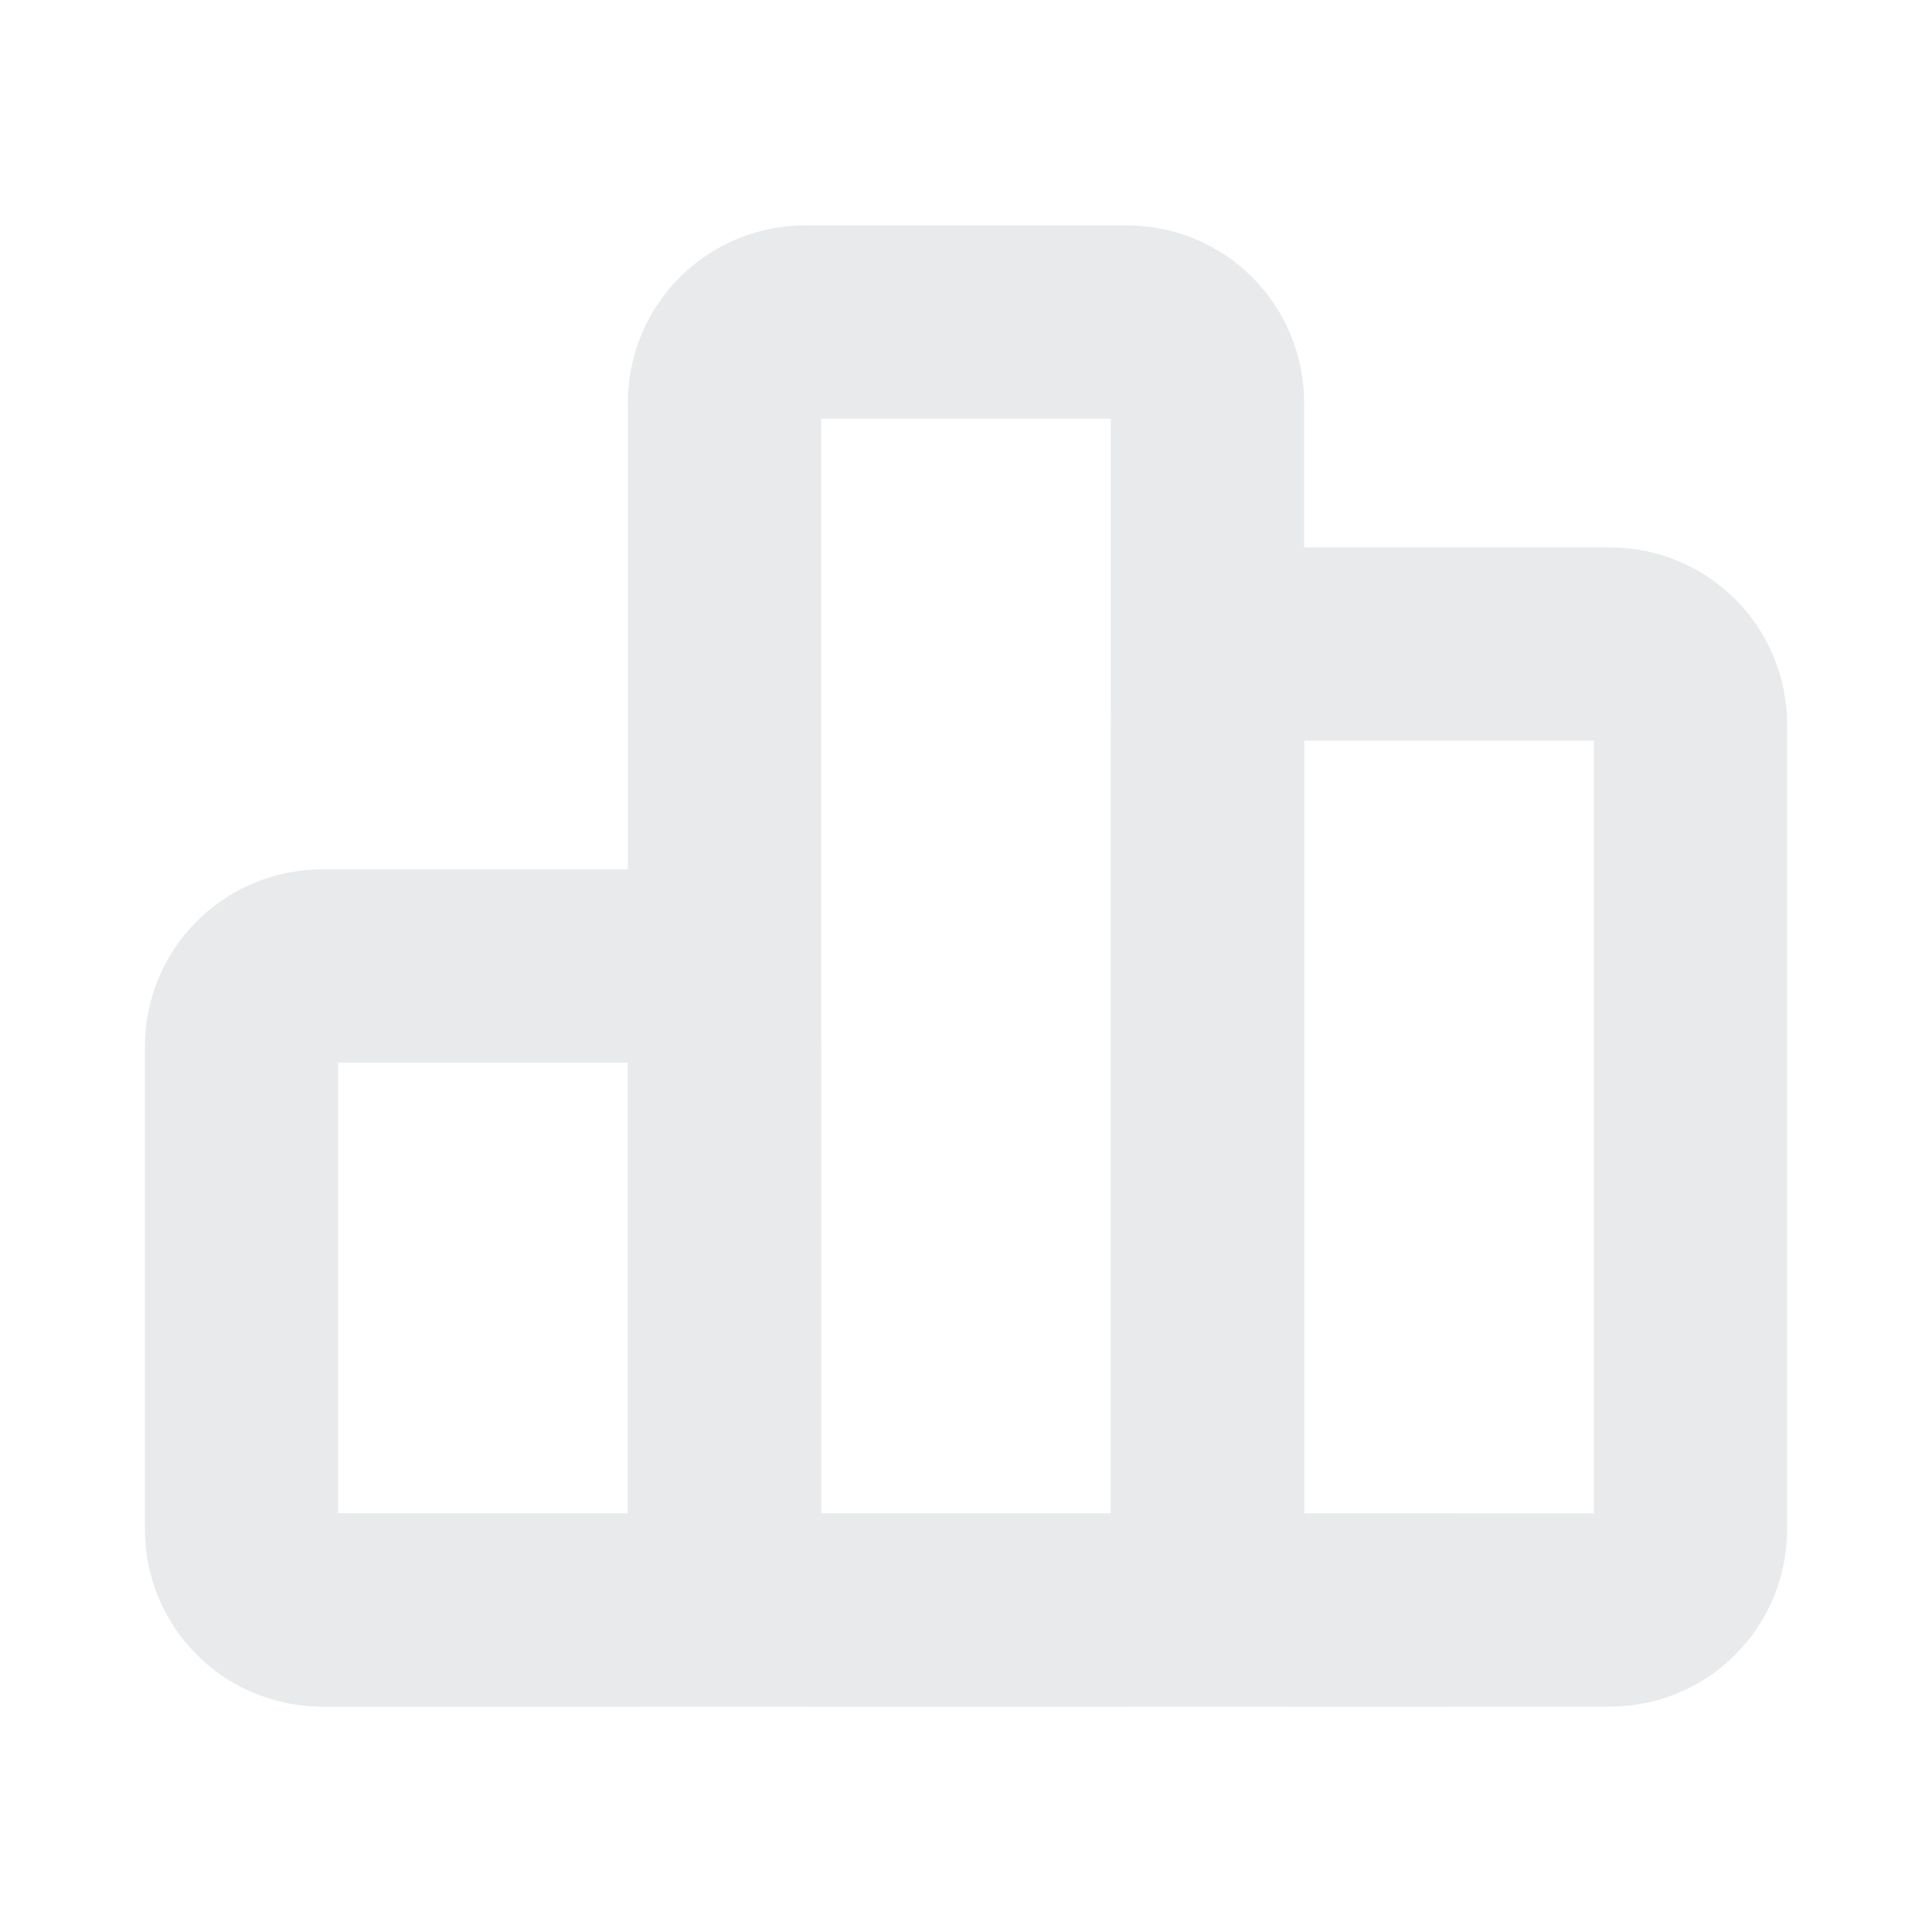
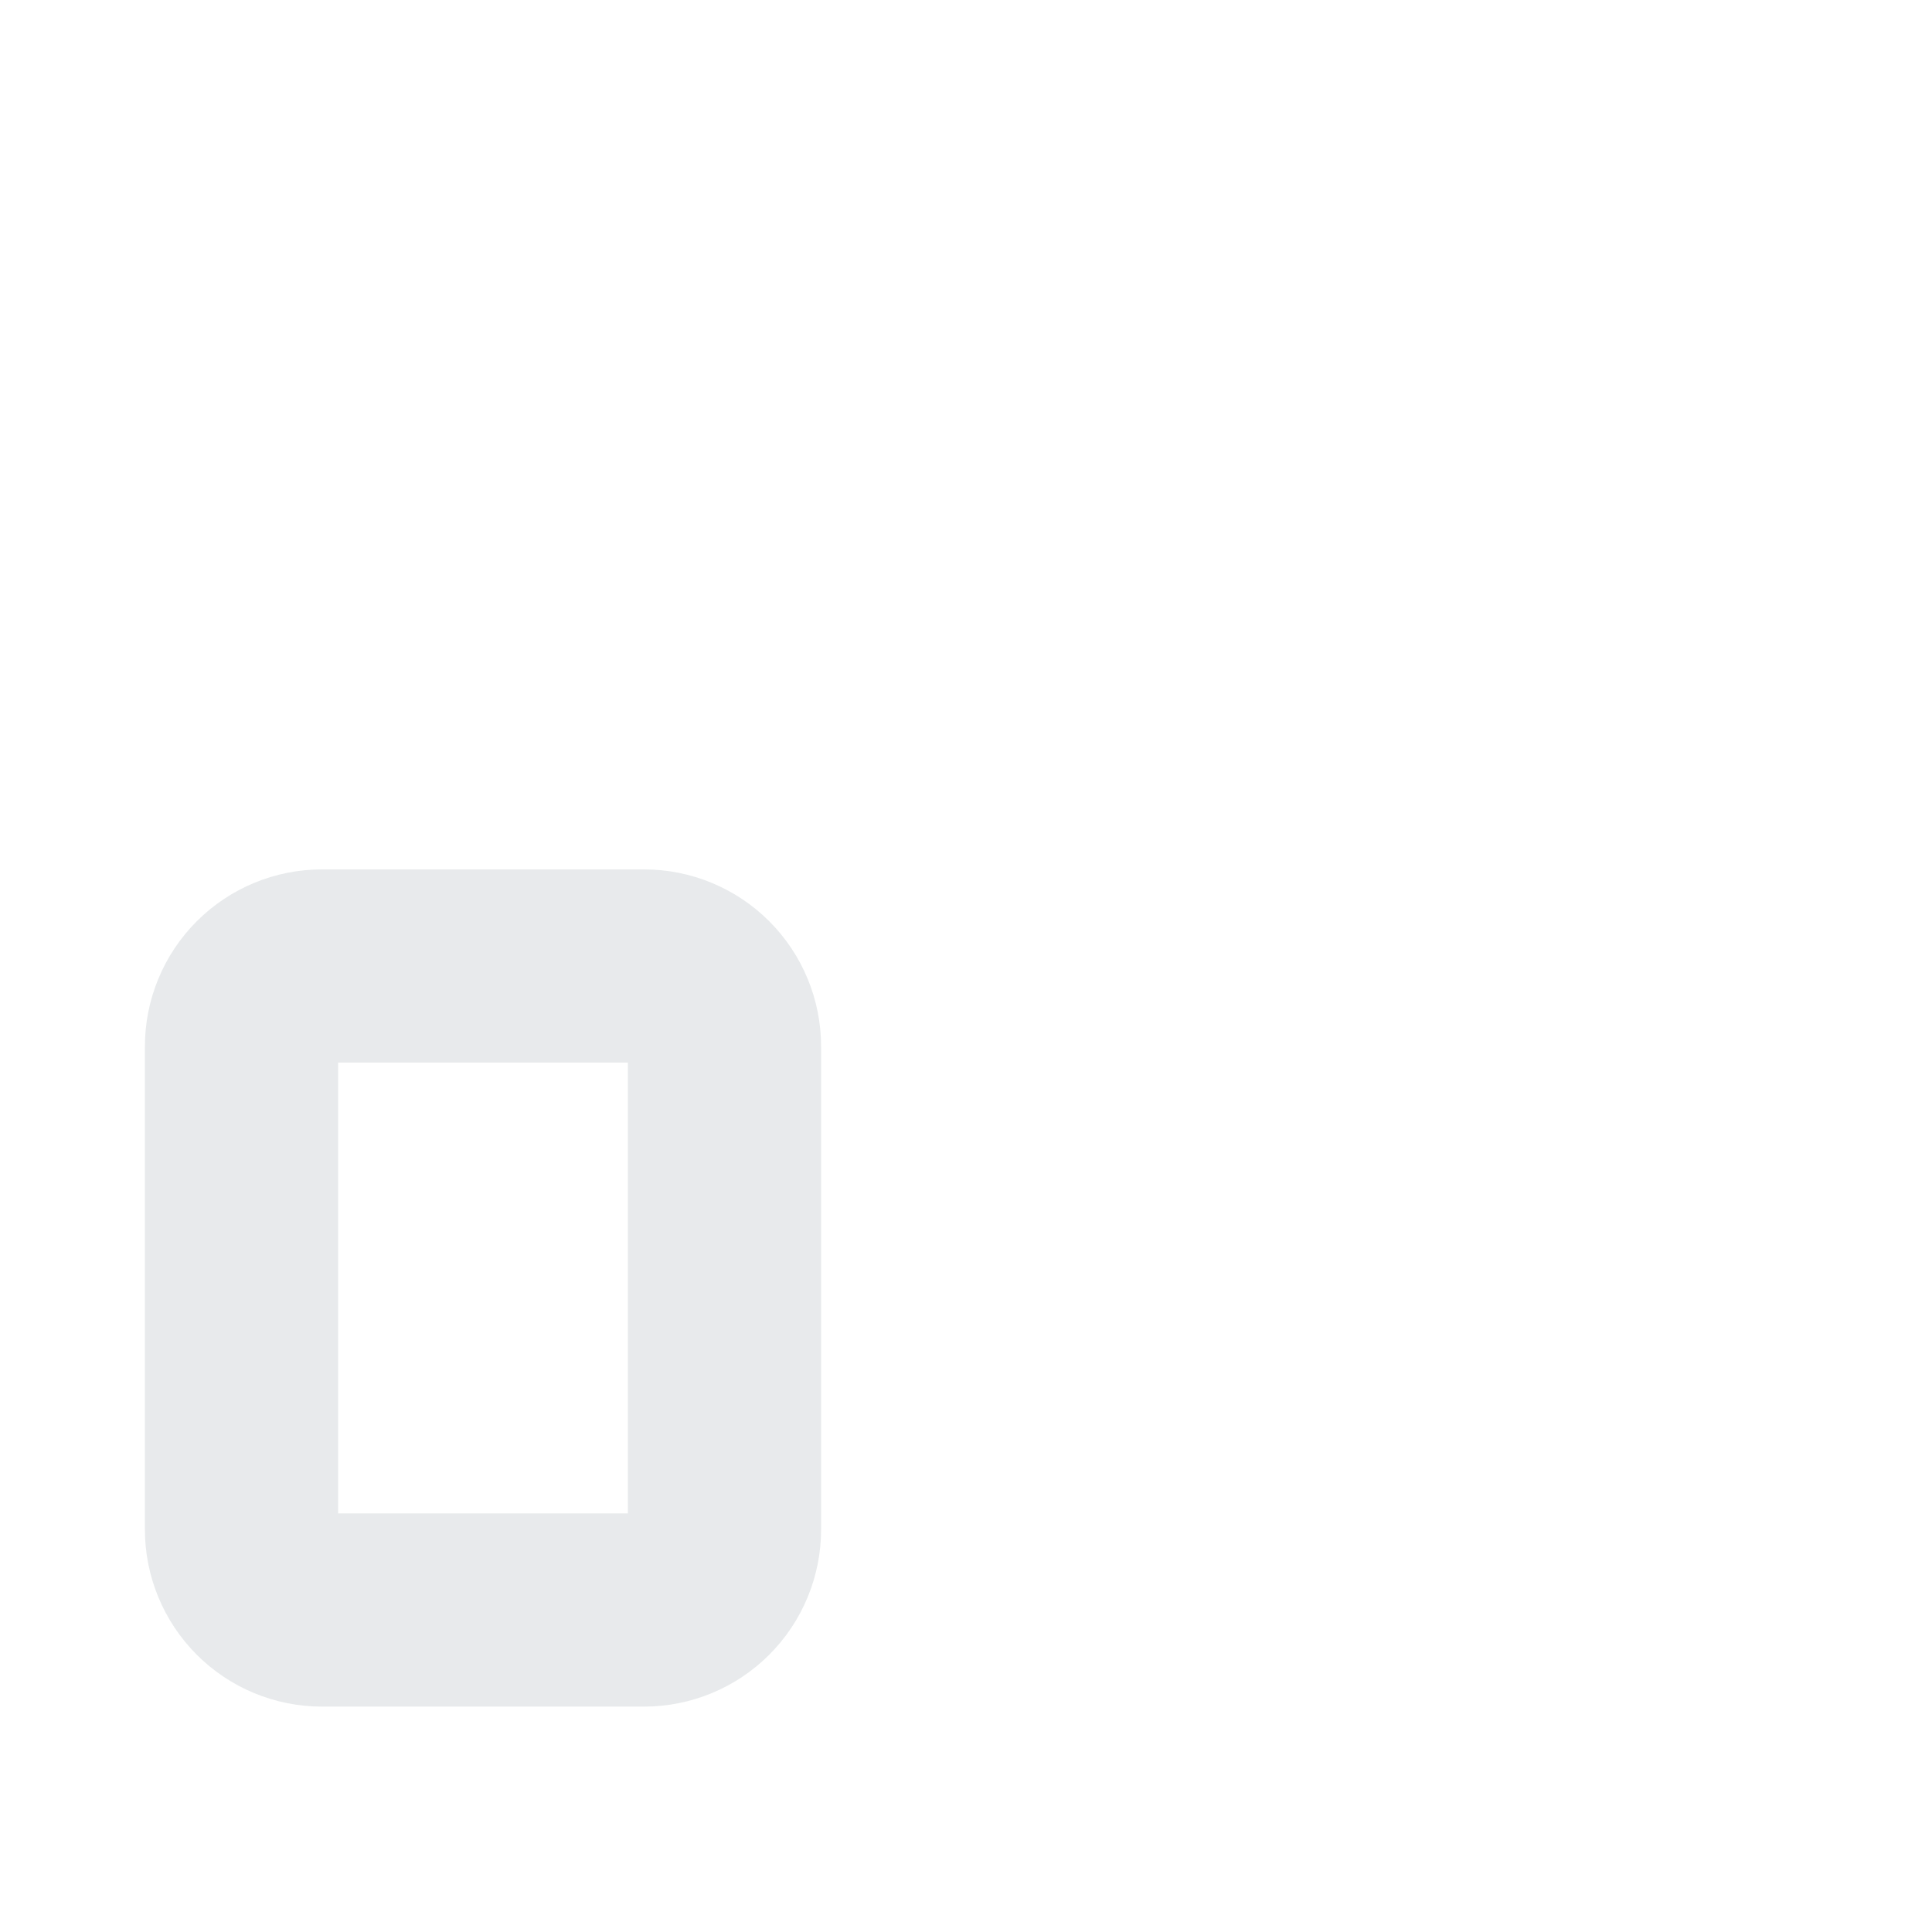
<svg xmlns="http://www.w3.org/2000/svg" width="80" height="80" viewBox="0 0 80 80" fill="none">
  <g opacity="0.1">
    <path d="M10 43.333C10 42.449 10.351 41.601 10.976 40.976C11.601 40.351 12.449 40 13.333 40H26.667C27.551 40 28.399 40.351 29.024 40.976C29.649 41.601 30 42.449 30 43.333V63.333C30 64.217 29.649 65.065 29.024 65.69C28.399 66.316 27.551 66.667 26.667 66.667H13.333C12.449 66.667 11.601 66.316 10.976 65.69C10.351 65.065 10 64.217 10 63.333V43.333Z" stroke="#102D3A" stroke-width="8" stroke-linecap="round" stroke-linejoin="round" />
-     <path d="M50 30C50 29.116 50.351 28.268 50.976 27.643C51.601 27.018 52.449 26.667 53.333 26.667H66.667C67.551 26.667 68.399 27.018 69.024 27.643C69.649 28.268 70 29.116 70 30V63.333C70 64.217 69.649 65.065 69.024 65.69C68.399 66.316 67.551 66.667 66.667 66.667H53.333C52.449 66.667 51.601 66.316 50.976 65.69C50.351 65.065 50 64.217 50 63.333V30Z" stroke="#102D3A" stroke-width="8" stroke-linecap="round" stroke-linejoin="round" />
-     <path d="M30 16.667C30 15.783 30.351 14.935 30.976 14.31C31.601 13.684 32.449 13.333 33.333 13.333H46.667C47.551 13.333 48.399 13.684 49.024 14.31C49.649 14.935 50 15.783 50 16.667V63.333C50 64.217 49.649 65.065 49.024 65.69C48.399 66.316 47.551 66.667 46.667 66.667H33.333C32.449 66.667 31.601 66.316 30.976 65.69C30.351 65.065 30 64.217 30 63.333V16.667Z" stroke="#102D3A" stroke-width="8" stroke-linecap="round" stroke-linejoin="round" />
-     <path d="M13.333 66.667H60" stroke="#102D3A" stroke-width="8" stroke-linecap="round" stroke-linejoin="round" />
  </g>
</svg>